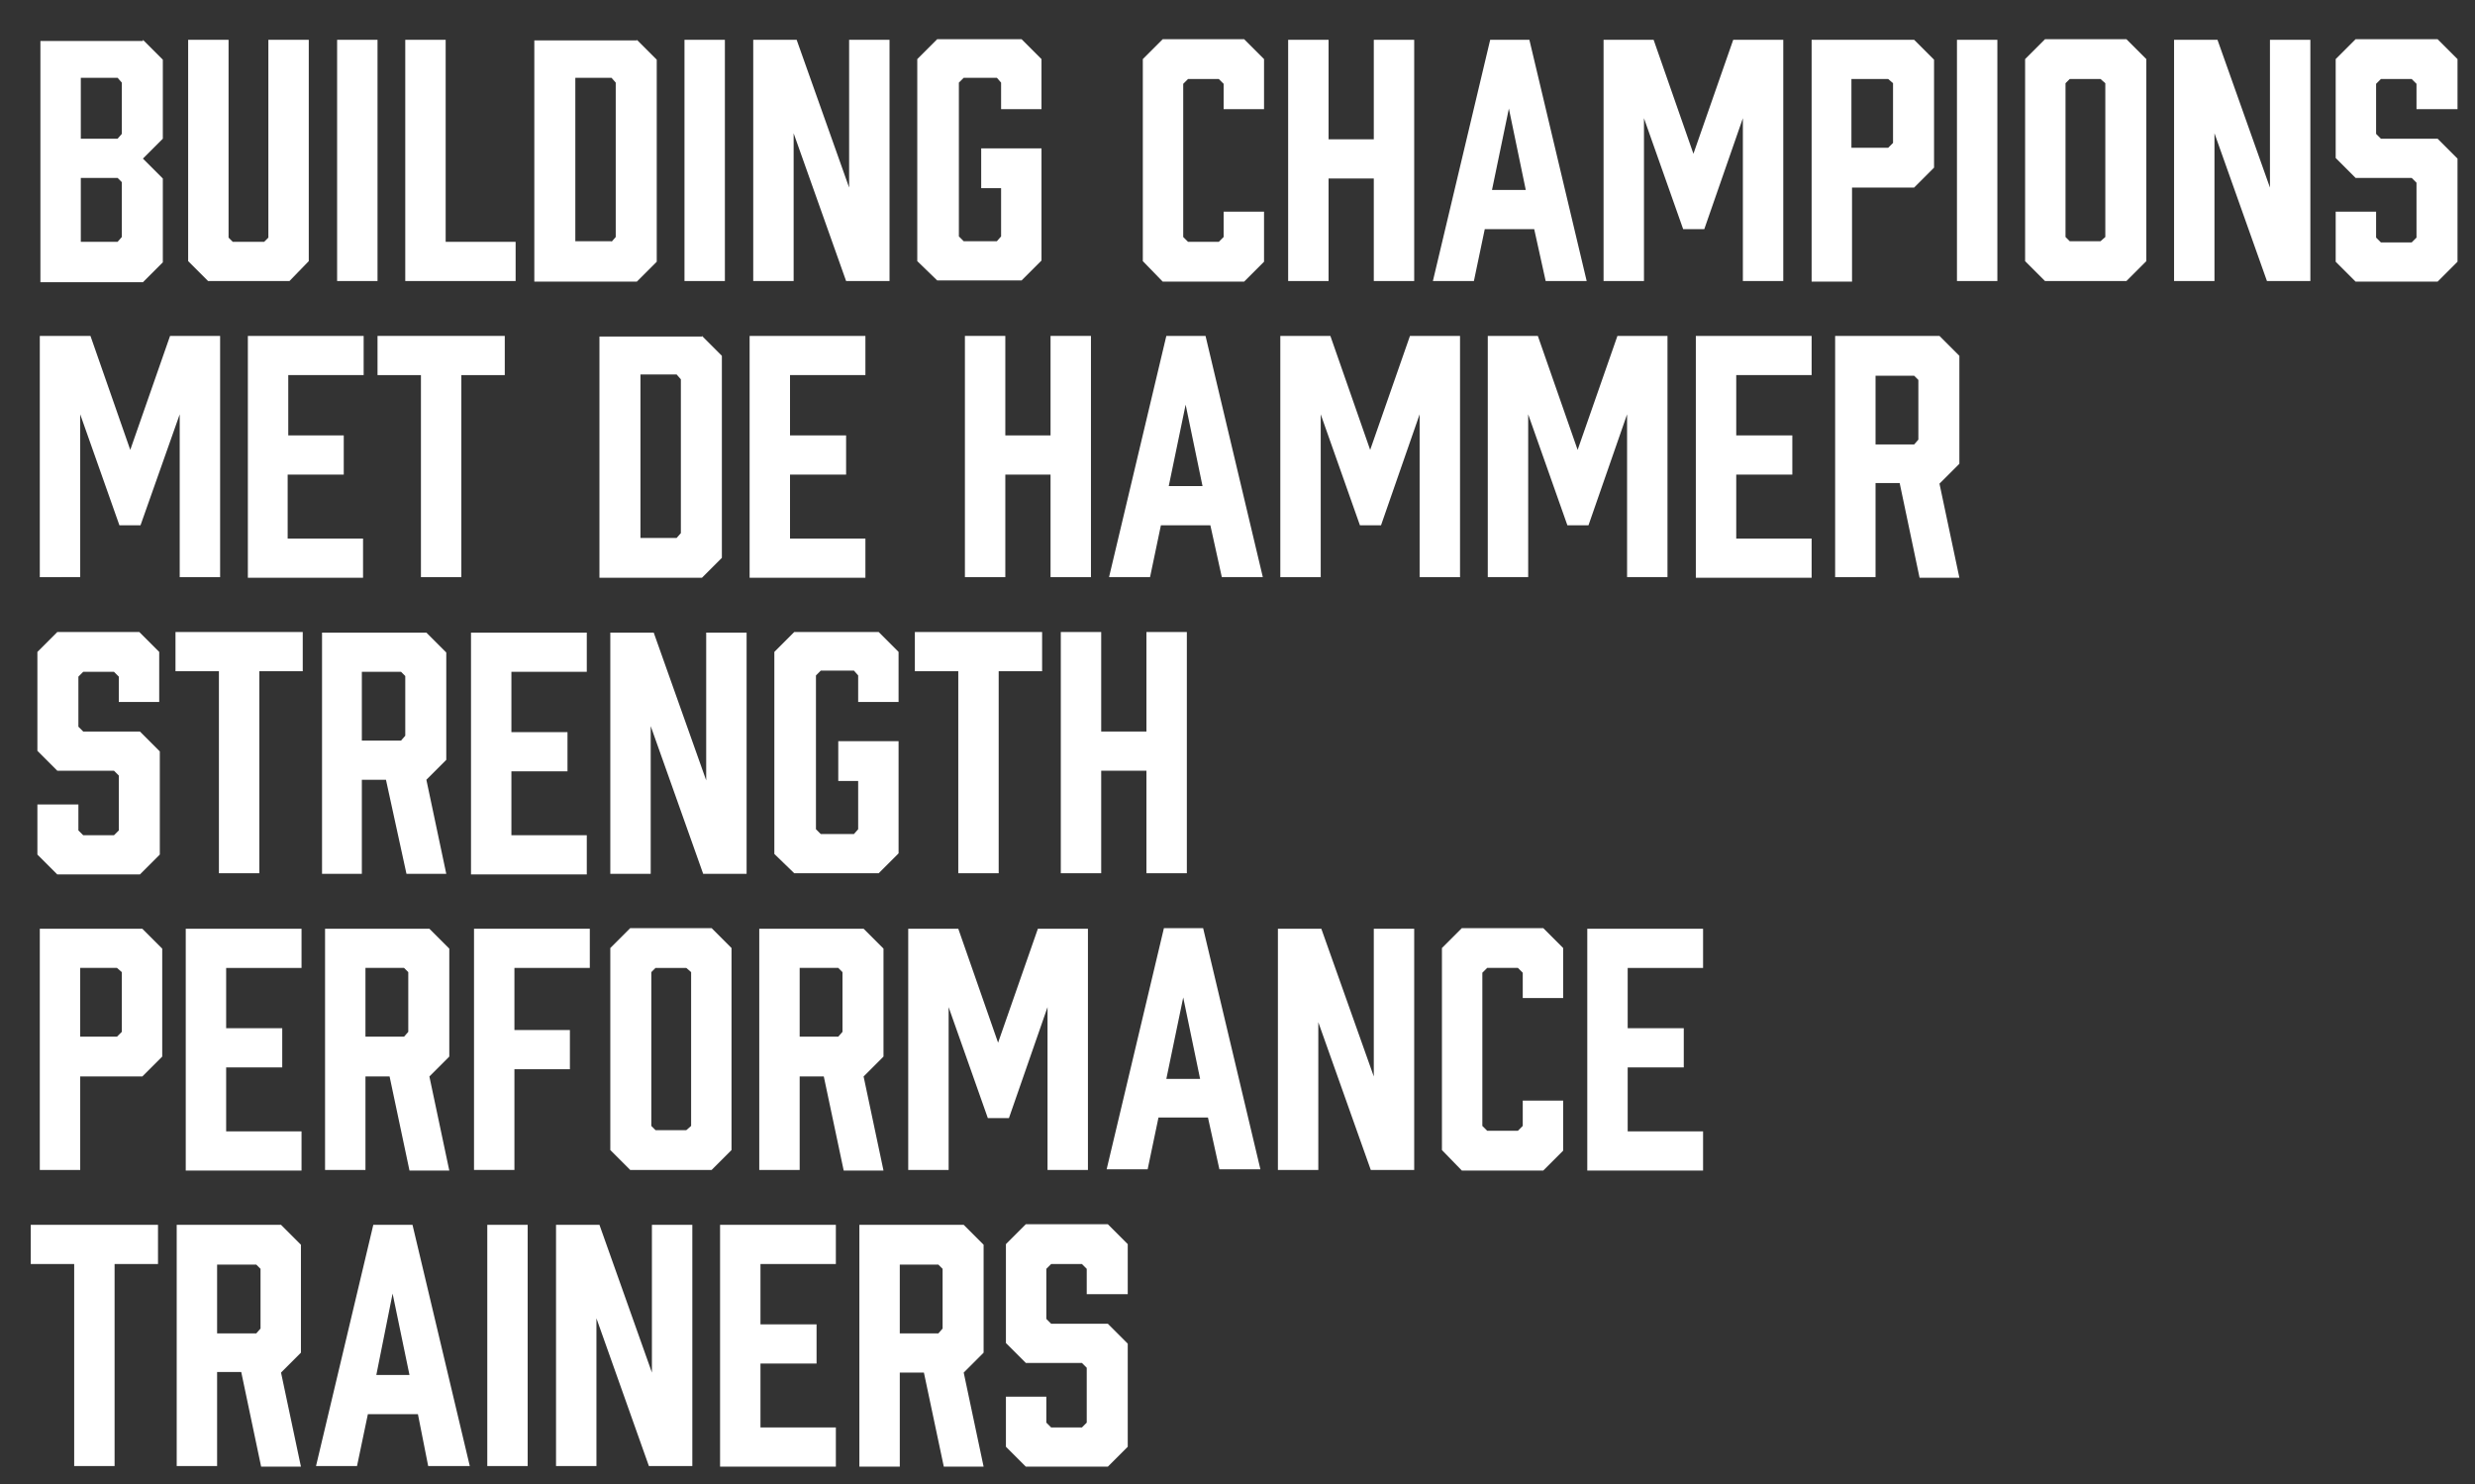
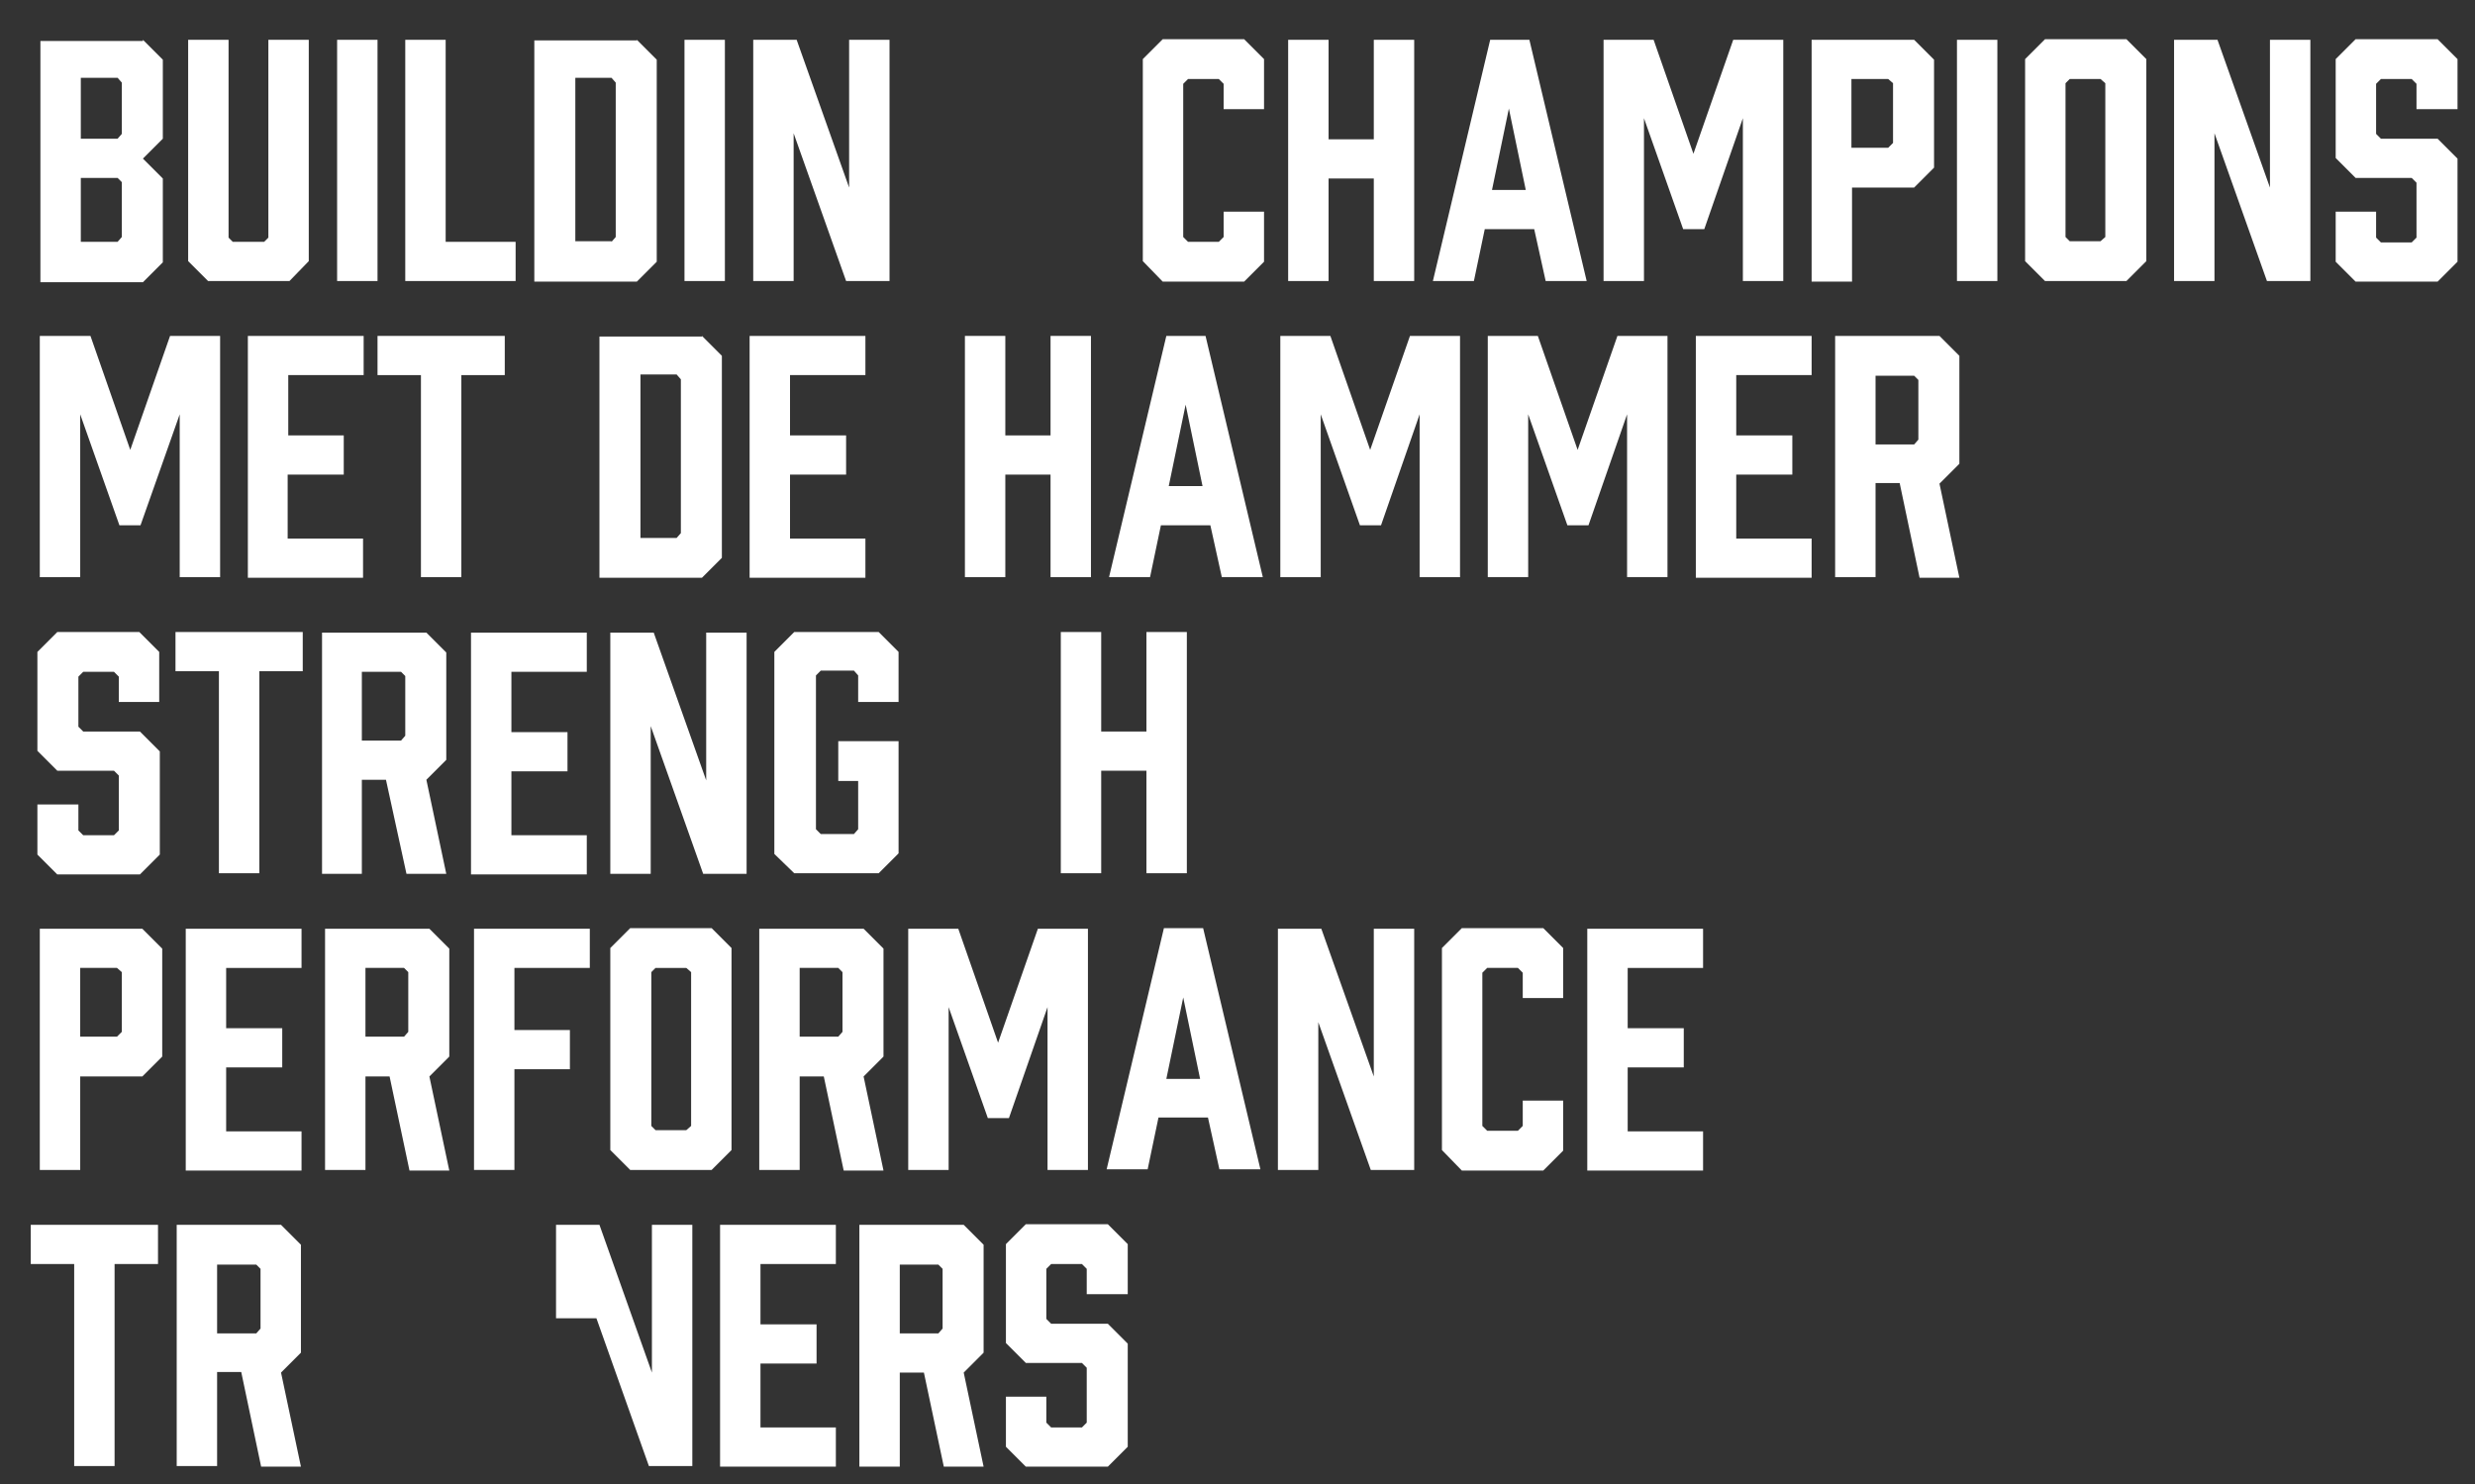
<svg xmlns="http://www.w3.org/2000/svg" version="1.1" id="Laag_1" x="0px" y="0px" viewBox="0 0 410.4 246.1" style="enable-background:new 0 0 410.4 246.1;" xml:space="preserve">
  <rect x="0" y="0" width="410.4" height="246.1" fill="#333333" stroke="none" />
  <style type="text/css">
	.st0{fill:#FFFFFF;}
</style>
  <g>
    <path class="st0" d="M23.7,6.6l3.3,3.3v13.1l-3.3,3.3l3.3,3.3v13.9l-3.3,3.3h-17v-40H23.7z M19.5,23l0.7-0.8v-8.5l-0.7-0.8h-6.1V23   H19.5z M19.5,29.5h-6.1v10.6h6.1l0.7-0.8v-9.1L19.5,29.5z" />
    <path class="st0" d="M51.2,43.3L48,46.6H34.5l-3.3-3.3V6.6h6.7v32.8l0.7,0.7h5.2l0.7-0.7V6.6h6.7V43.3z" />
    <path class="st0" d="M55.9,46.6v-40h6.7v40H55.9z" />
    <path class="st0" d="M85.6,46.6H67.2v-40h6.7v33.5h11.6V46.6z" />
    <path class="st0" d="M105.6,6.6l3.3,3.3v33.5l-3.3,3.3h-17v-40H105.6z M101.4,40.1l0.7-0.8V13.7l-0.7-0.8h-6v27.1H101.4z" />
    <path class="st0" d="M113.5,46.6v-40h6.7v40H113.5z" />
    <path class="st0" d="M124.9,46.6v-40h7.2l8.7,24.5V6.6h6.7v40h-7.2l-8.7-24.5v24.5H124.9z" />
-     <path class="st0" d="M152.1,43.3V9.8l3.3-3.3h14l3.3,3.3v8.3h-6.7v-4.4l-0.7-0.8h-5.5l-0.8,0.8v25.5l0.8,0.8h5.5l0.7-0.8v-8h-3.3   v-6.6h10v18.6l-3.3,3.3h-14L152.1,43.3z" />
    <path class="st0" d="M189.5,43.3V9.8l3.3-3.3h13.5l3.3,3.3v8.3h-6.7v-4.2l-0.8-0.8H197l-0.8,0.8v25.4l0.8,0.8h5.1l0.8-0.8v-4.2h6.7   v8.3l-3.3,3.3h-13.5L189.5,43.3z" />
    <path class="st0" d="M220.3,6.6v16.5h7.5V6.6h6.7v40h-6.7v-17h-7.5v17h-6.7v-40H220.3z" />
    <path class="st0" d="M254.4,38h-8.2l-1.8,8.6h-6.8l9.5-40h6.5l9.5,40h-6.8L254.4,38z M253,31.5L250.2,18l-2.8,13.5H253z" />
    <path class="st0" d="M282.6,38h-3.5l-6.5-18.4v27h-6.7v-40h8.3l6.6,18.9l6.6-18.9h8.3v40h-6.7v-27L282.6,38z" />
    <path class="st0" d="M300.4,46.6v-40h17l3.3,3.3v17.9l-3.3,3.3h-10.3v15.6H300.4z M313.1,24.5l0.8-0.8v-9.9l-0.8-0.7h-6.1v11.4   H313.1z" />
    <path class="st0" d="M324.5,46.6v-40h6.7v40H324.5z" />
    <path class="st0" d="M355.9,9.8v33.5l-3.3,3.3h-13.5l-3.3-3.3V9.8l3.3-3.3h13.5L355.9,9.8z M348.3,13.1h-5.1l-0.7,0.7v25.5l0.7,0.7   h5.1l0.8-0.7V13.8L348.3,13.1z" />
    <path class="st0" d="M360.5,46.6v-40h7.2l8.7,24.5V6.6h6.7v40h-7.2l-8.7-24.5v24.5H360.5z" />
    <path class="st0" d="M400.7,18.1v-4.2l-0.8-0.8h-5.1l-0.8,0.8v8.3l0.8,0.8h9.4l3.3,3.3v17.1l-3.3,3.3h-13.6l-3.3-3.3v-8.3h6.7v4.3   l0.8,0.8h5.1l0.8-0.8v-9.1l-0.8-0.8h-9.3l-3.3-3.3V9.8l3.3-3.3h13.6l3.3,3.3v8.3H400.7z" />
  </g>
  <g>
    <path class="st0" d="M23.3,87.1h-3.5l-6.5-18.4v27H6.6v-40H15l6.6,18.9l6.6-18.9h8.3v40h-6.7v-27L23.3,87.1z" />
    <path class="st0" d="M41.1,95.7v-40h19.2v6.5H47.8v10H57v6.5h-9.3v10.6h12.5v6.5H41.1z" />
    <path class="st0" d="M83.7,62.2h-7.2v33.5h-6.7V62.2h-7.2v-6.5h21.1V62.2z" />
    <path class="st0" d="M116.4,55.7l3.3,3.3v33.5l-3.3,3.3h-17v-40H116.4z M112.2,89.2l0.7-0.8V62.9l-0.7-0.8h-6v27.1H112.2z" />
    <path class="st0" d="M124.3,95.7v-40h19.2v6.5H131v10h9.3v6.5H131v10.6h12.5v6.5H124.3z" />
    <path class="st0" d="M166.7,55.7v16.5h7.5V55.7h6.7v40h-6.7v-17h-7.5v17H160v-40H166.7z" />
    <path class="st0" d="M200.7,87.1h-8.2l-1.8,8.6h-6.8l9.5-40h6.5l9.5,40h-6.8L200.7,87.1z M199.4,80.6l-2.8-13.5l-2.8,13.5H199.4z" />
    <path class="st0" d="M229,87.1h-3.5L219,68.7v27h-6.7v-40h8.3l6.6,18.9l6.6-18.9h8.3v40h-6.7v-27L229,87.1z" />
    <path class="st0" d="M263.4,87.1h-3.5l-6.5-18.4v27h-6.7v-40h8.3l6.6,18.9l6.6-18.9h8.3v40h-6.7v-27L263.4,87.1z" />
    <path class="st0" d="M281.2,95.7v-40h19.2v6.5h-12.5v10h9.3v6.5h-9.3v10.6h12.5v6.5H281.2z" />
    <path class="st0" d="M304.3,95.7v-40h17.3l3.3,3.3v17.9l-3.3,3.3l3.3,15.6h-6.6L315,80.1h-4v15.6H304.3z M317.4,73.7l0.7-0.8V63   l-0.7-0.7H311v11.4H317.4z" />
  </g>
  <g>
    <path class="st0" d="M19.7,116.4v-4.2l-0.8-0.8h-5.1l-0.8,0.8v8.3l0.8,0.8h9.4l3.3,3.3v17.1l-3.3,3.3H9.5l-3.3-3.3v-8.3H13v4.3   l0.8,0.8h5.1l0.8-0.8v-9.1l-0.8-0.8H9.5l-3.3-3.3v-16.4l3.3-3.3h13.6l3.3,3.3v8.3H19.7z" />
    <path class="st0" d="M50.2,111.3H43v33.5h-6.7v-33.5h-7.2v-6.5h21.1V111.3z" />
    <path class="st0" d="M53.4,144.9v-40h17.3l3.3,3.3V126l-3.3,3.3l3.3,15.6h-6.6L64,129.3h-4v15.6H53.4z M66.5,122.8l0.7-0.8v-9.9   l-0.7-0.7H60v11.4H66.5z" />
    <path class="st0" d="M78.1,144.9v-40h19.2v6.5H84.8v10h9.3v6.5h-9.3v10.6h12.5v6.5H78.1z" />
    <path class="st0" d="M101.2,144.9v-40h7.2l8.7,24.5v-24.5h6.7v40h-7.2l-8.7-24.5v24.5H101.2z" />
    <path class="st0" d="M128.4,141.6v-33.5l3.3-3.3h14l3.3,3.3v8.3h-6.7V112l-0.7-0.8h-5.5l-0.8,0.8v25.5l0.8,0.8h5.5l0.7-0.8v-8h-3.3   v-6.6h10v18.6l-3.3,3.3h-14L128.4,141.6z" />
-     <path class="st0" d="M172.8,111.3h-7.2v33.5h-6.7v-33.5h-7.2v-6.5h21.1V111.3z" />
    <path class="st0" d="M182.6,104.8v16.5h7.5v-16.5h6.7v40h-6.7v-17h-7.5v17h-6.7v-40H182.6z" />
  </g>
  <g>
    <path class="st0" d="M6.6,194v-40h17l3.3,3.3v17.9l-3.3,3.3H13.3V194H6.6z M19.4,171.9l0.8-0.8v-9.9l-0.8-0.7h-6.1v11.4H19.4z" />
    <path class="st0" d="M30.8,194v-40H50v6.5H37.5v10h9.3v6.5h-9.3v10.6H50v6.5H30.8z" />
    <path class="st0" d="M53.9,194v-40h17.3l3.3,3.3v17.9l-3.3,3.3l3.3,15.6h-6.6l-3.3-15.6h-4V194H53.9z M67,171.9l0.7-0.8v-9.9   l-0.7-0.7h-6.4v11.4H67z" />
    <path class="st0" d="M97.8,154v6.5H85.3v10.3h9.2v6.5h-9.2V194h-6.7v-40H97.8z" />
    <path class="st0" d="M121.3,157.2v33.5L118,194h-13.5l-3.3-3.3v-33.5l3.3-3.3H118L121.3,157.2z M113.8,160.5h-5.1l-0.7,0.7v25.5   l0.7,0.7h5.1l0.8-0.7v-25.5L113.8,160.5z" />
    <path class="st0" d="M125.9,194v-40h17.3l3.3,3.3v17.9l-3.3,3.3l3.3,15.6h-6.6l-3.3-15.6h-4V194H125.9z M139,171.9l0.7-0.8v-9.9   l-0.7-0.7h-6.4v11.4H139z" />
    <path class="st0" d="M167.3,185.4h-3.5l-6.5-18.4v27h-6.7v-40h8.3l6.6,18.9l6.6-18.9h8.3v40h-6.7v-27L167.3,185.4z" />
    <path class="st0" d="M200.3,185.3h-8.2l-1.8,8.6h-6.8l9.5-40h6.5l9.5,40h-6.8L200.3,185.3z M199,178.9l-2.8-13.5l-2.8,13.5H199z" />
    <path class="st0" d="M211.9,194v-40h7.2l8.7,24.5V154h6.7v40h-7.2l-8.7-24.5V194H211.9z" />
    <path class="st0" d="M239.1,190.7v-33.5l3.3-3.3h13.5l3.3,3.3v8.3h-6.7v-4.2l-0.8-0.8h-5.1l-0.8,0.8v25.4l0.8,0.8h5.1l0.8-0.8v-4.2   h6.7v8.3l-3.3,3.3h-13.5L239.1,190.7z" />
    <path class="st0" d="M263.2,194v-40h19.2v6.5h-12.5v10h9.3v6.5h-9.3v10.6h12.5v6.5H263.2z" />
  </g>
  <g>
    <path class="st0" d="M26.2,209.6H19v33.5h-6.7v-33.5H5.1v-6.5h21.1V209.6z" />
    <path class="st0" d="M29.3,243.1v-40h17.3l3.3,3.3v17.9l-3.3,3.3l3.3,15.6h-6.6L40,227.5h-4v15.6H29.3z M42.5,221.1l0.7-0.8v-9.9   l-0.7-0.7H36v11.4H42.5z" />
-     <path class="st0" d="M69.3,234.5H61l-1.8,8.6h-6.8l9.5-40h6.5l9.5,40H71L69.3,234.5z M67.9,228l-2.8-13.5L62.4,228H67.9z" />
-     <path class="st0" d="M80.8,243.1v-40h6.7v40H80.8z" />
-     <path class="st0" d="M92.2,243.1v-40h7.2l8.7,24.5v-24.5h6.7v40h-7.2l-8.7-24.5v24.5H92.2z" />
+     <path class="st0" d="M92.2,243.1v-40h7.2l8.7,24.5v-24.5h6.7v40h-7.2l-8.7-24.5H92.2z" />
    <path class="st0" d="M119.4,243.1v-40h19.2v6.5h-12.5v10h9.3v6.5h-9.3v10.6h12.5v6.5H119.4z" />
    <path class="st0" d="M142.5,243.1v-40h17.3l3.3,3.3v17.9l-3.3,3.3l3.3,15.6h-6.6l-3.3-15.6h-4v15.6H142.5z M155.6,221.1l0.7-0.8   v-9.9l-0.7-0.7h-6.4v11.4H155.6z" />
    <path class="st0" d="M180.2,214.6v-4.2l-0.8-0.8h-5.1l-0.8,0.8v8.3l0.8,0.8h9.4l3.3,3.3v17.1l-3.3,3.3h-13.6l-3.3-3.3v-8.3h6.7v4.3   l0.8,0.8h5.1l0.8-0.8v-9.1l-0.8-0.8h-9.3l-3.3-3.3v-16.4l3.3-3.3h13.6l3.3,3.3v8.3H180.2z" />
  </g>
</svg>